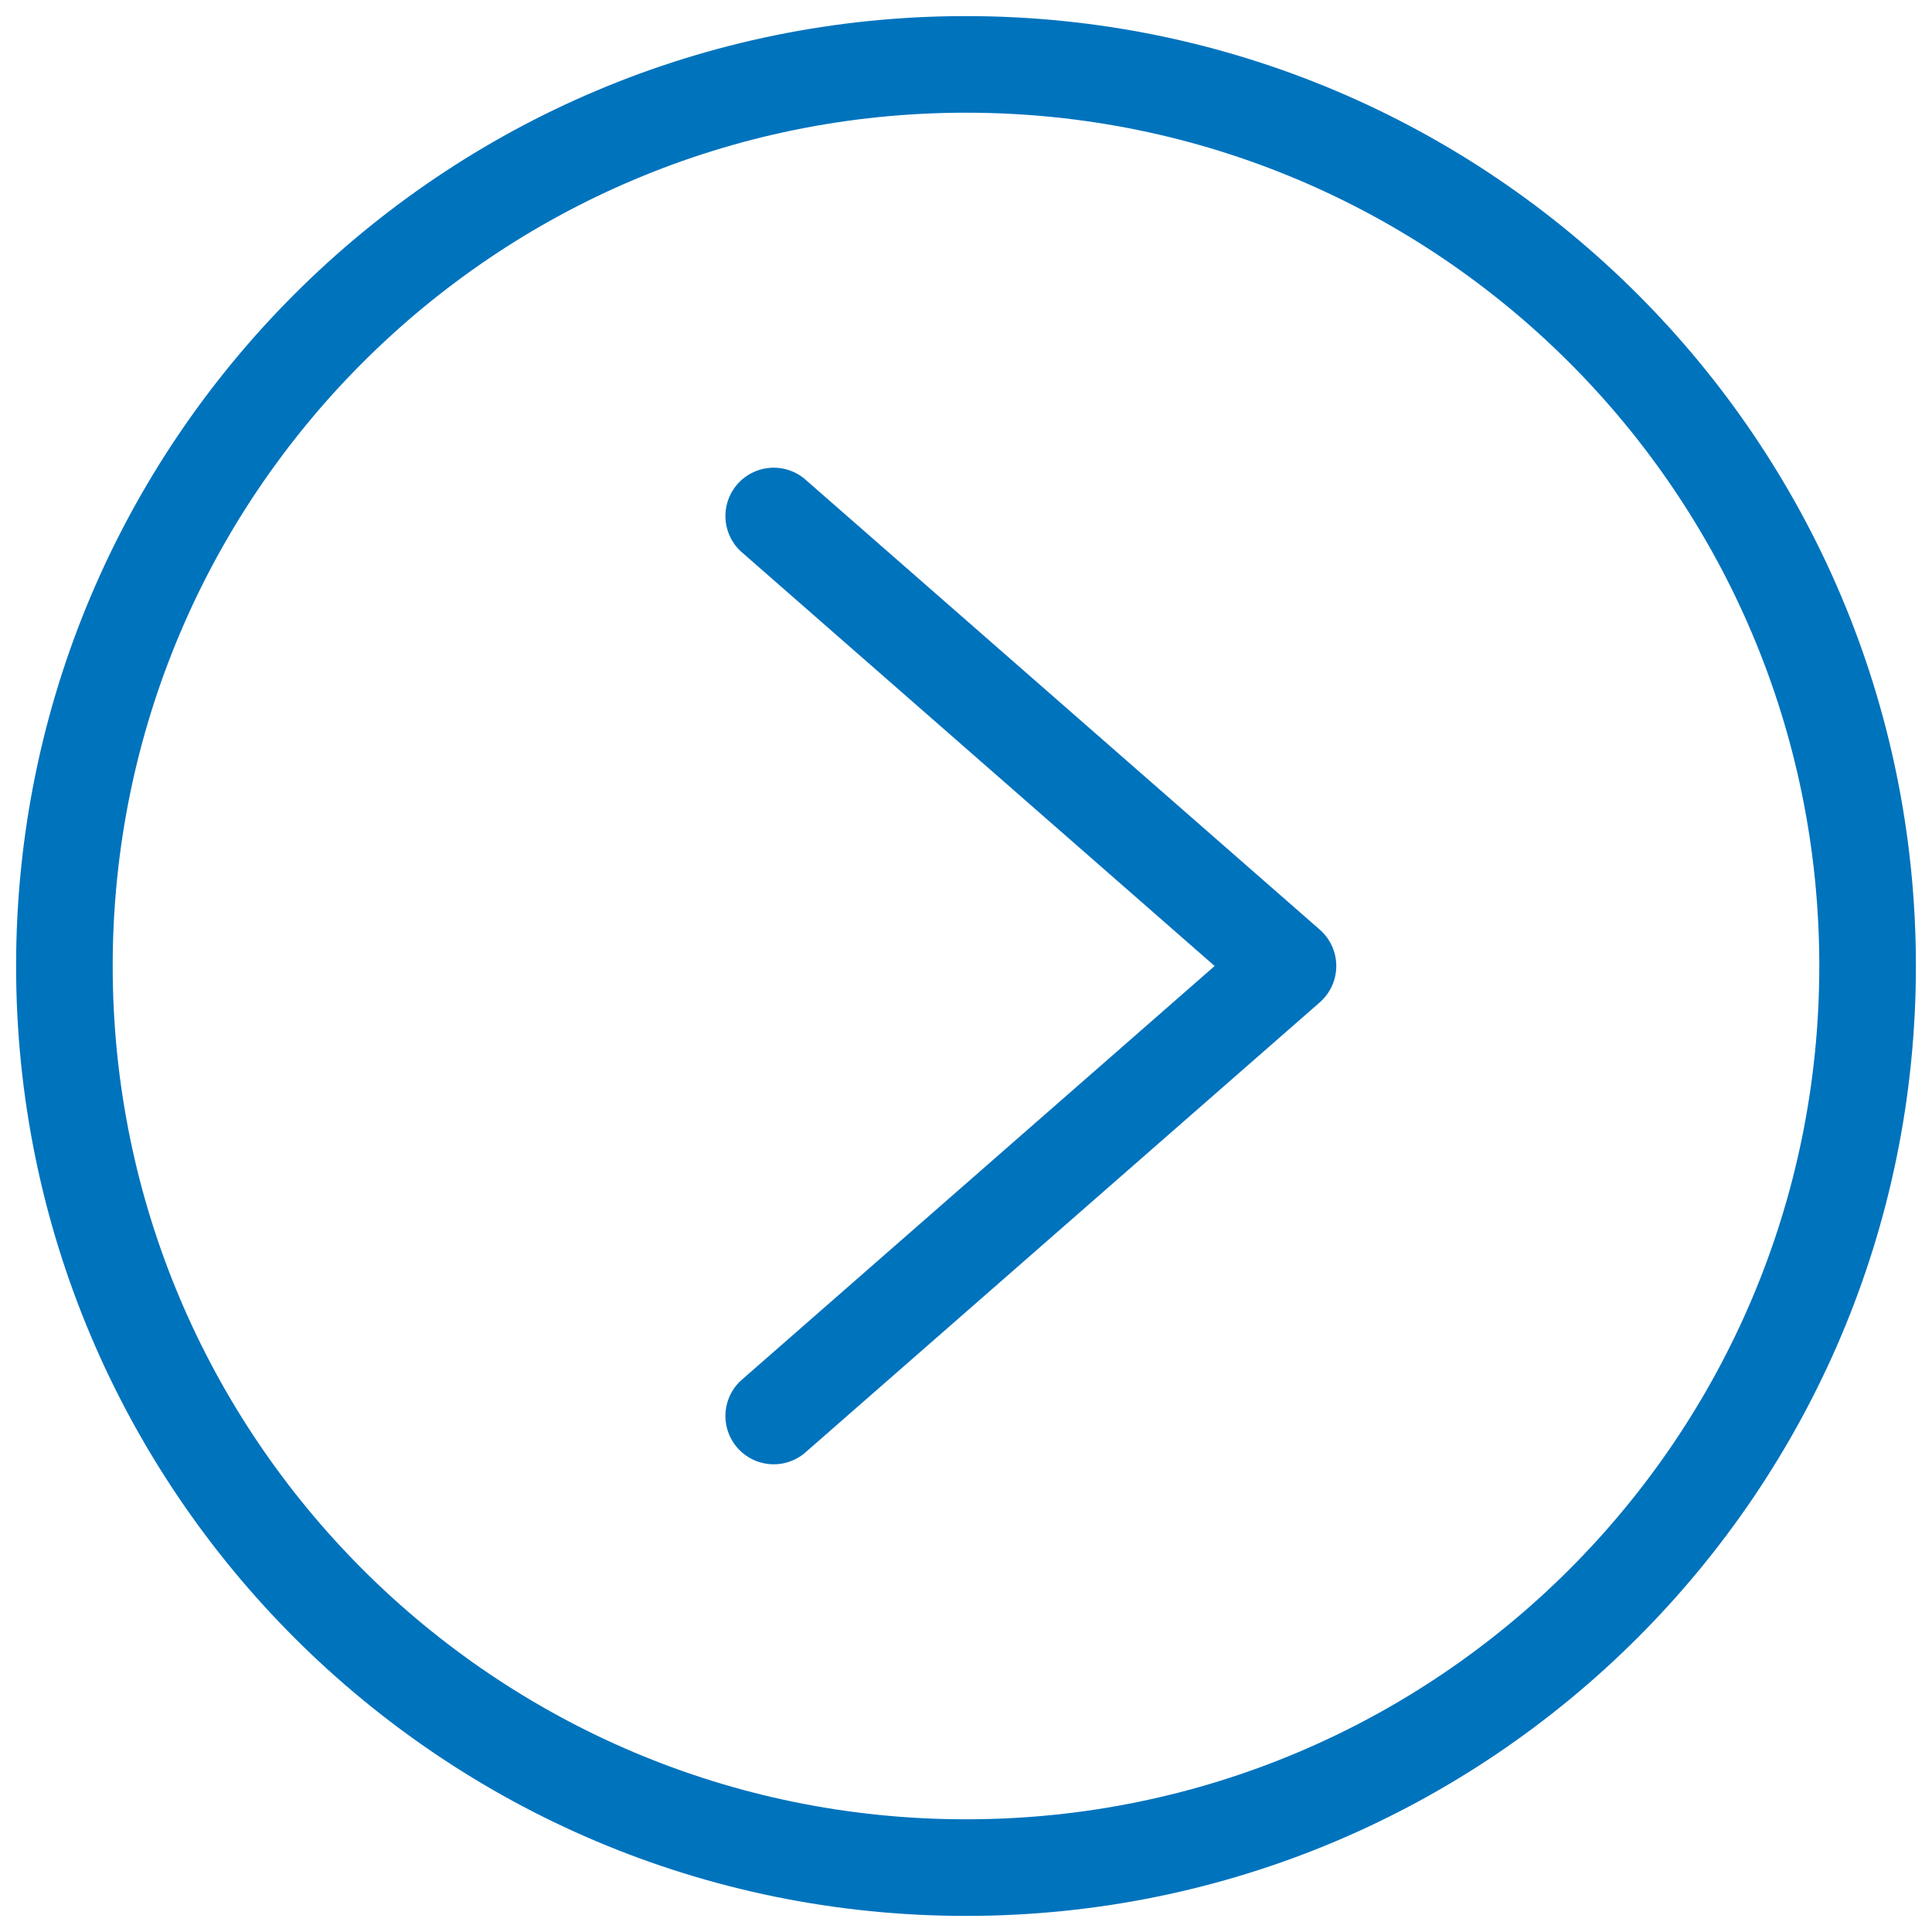
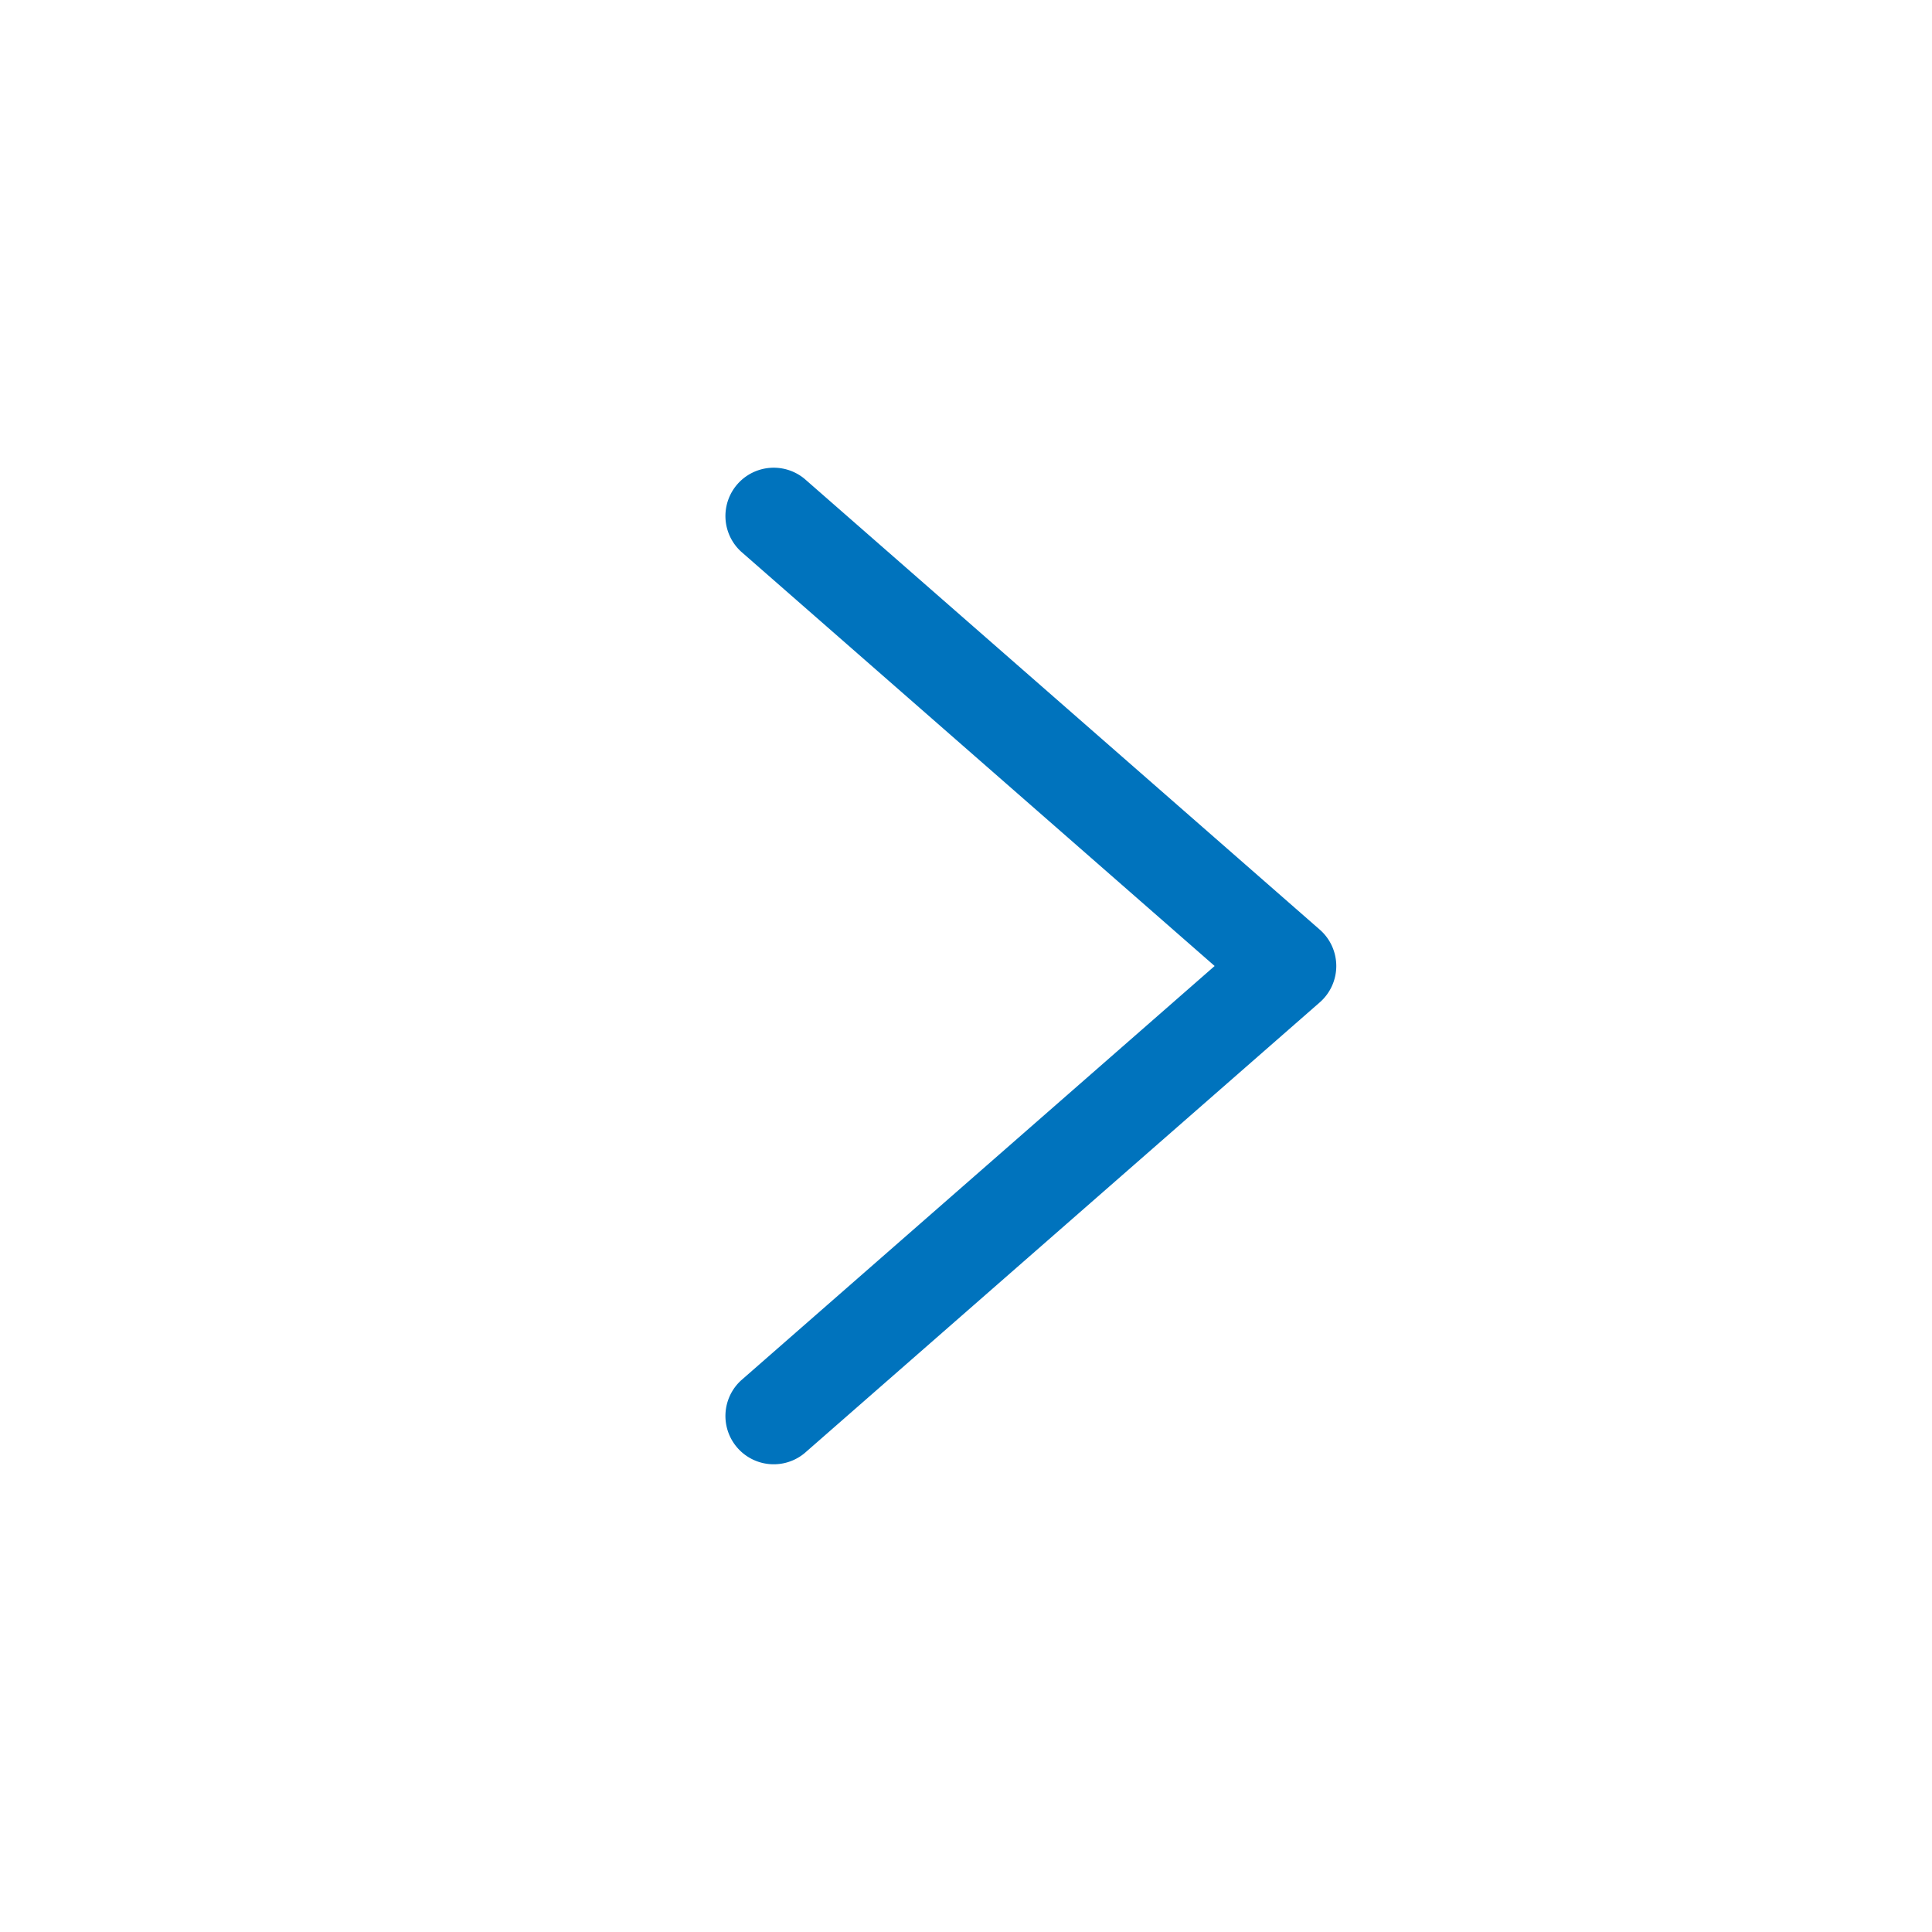
<svg xmlns="http://www.w3.org/2000/svg" t="1589965834606" class="icon" viewBox="0 0 1024 1024" version="1.1" p-id="7643" width="64" height="64">
  <defs>
    <style type="text/css" />
  </defs>
  <path d="M392.738 292.318a25.6 25.6 0 0 1 33.724-38.502l273.067 238.933a25.6 25.6 0 0 1 0 38.502l-273.067 238.933a25.6 25.6 0 0 1-33.724-38.502L643.789 512l-251.051-219.682z" fill="#0073bd" p-id="7644" />
-   <path d="M512 1015.467C233.95 1015.467 8.533 790.05 8.533 512S233.95 8.533 512 8.533 1015.467 233.95 1015.467 512 790.05 1015.467 512 1015.467z m0-51.2c249.788 0 452.267-202.479 452.267-452.267S761.788 59.733 512 59.733 59.733 262.212 59.733 512 262.212 964.267 512 964.267z" fill="#0073bd" p-id="7645" />
</svg>